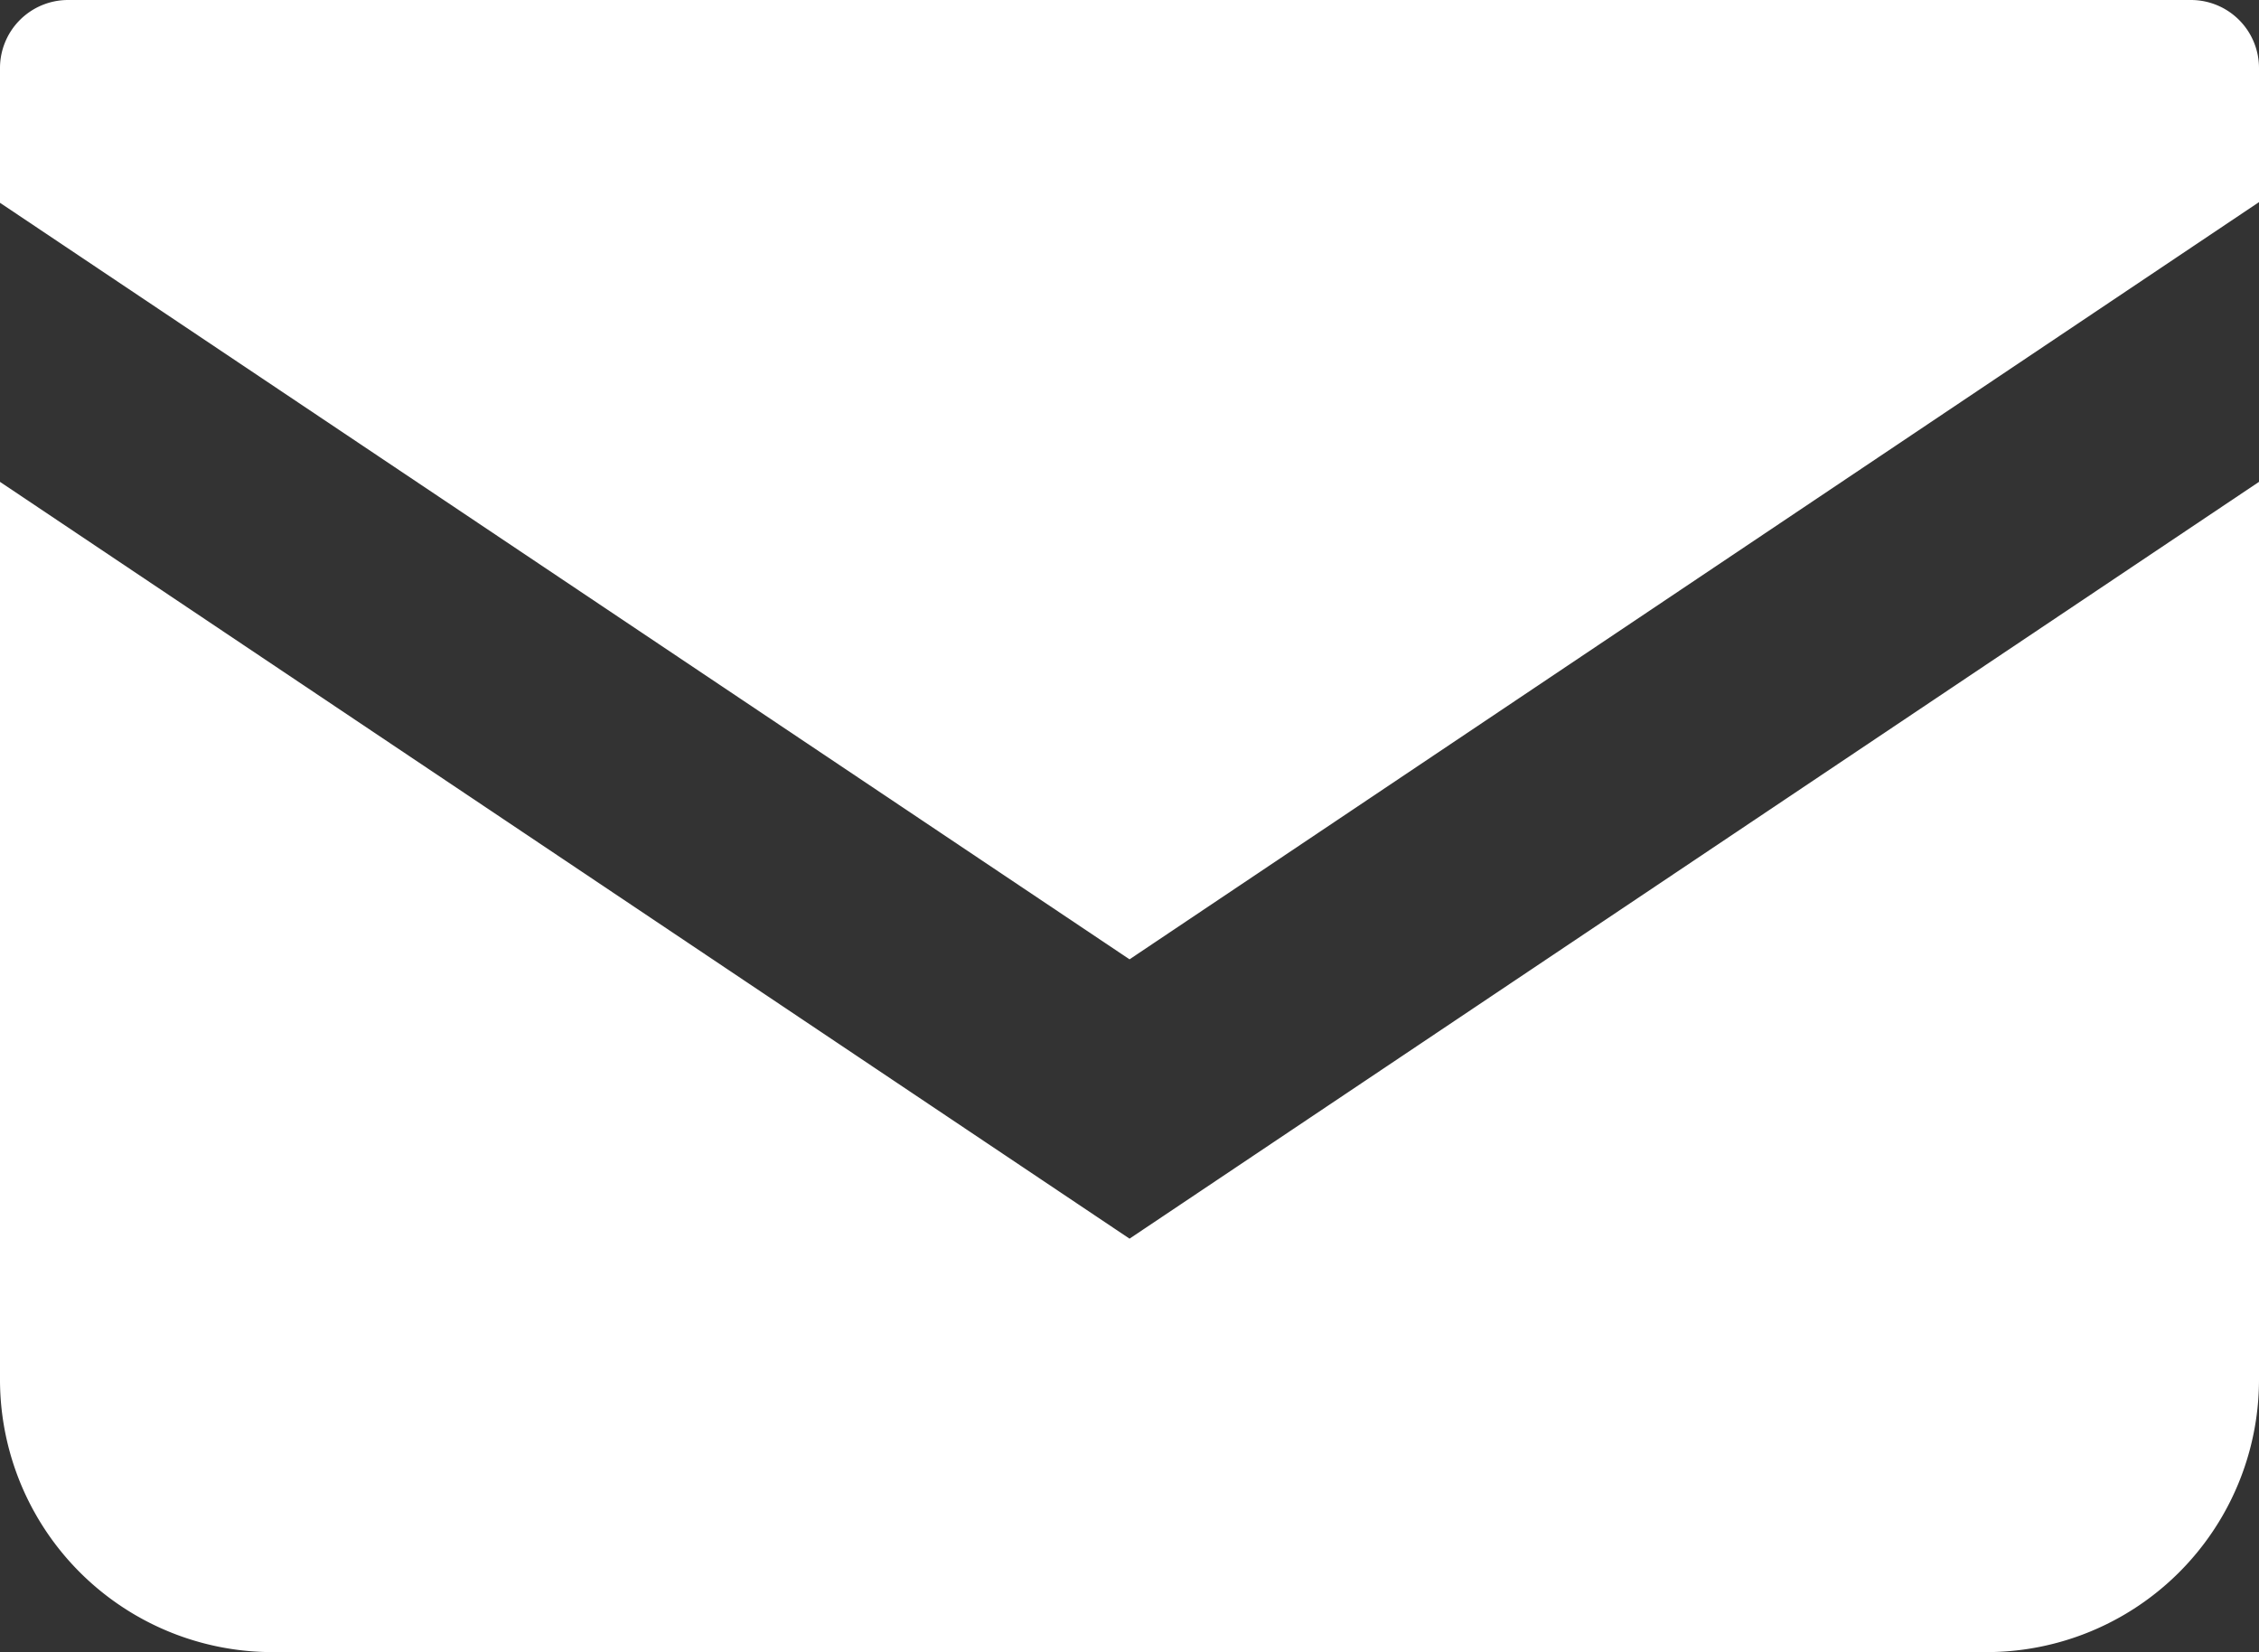
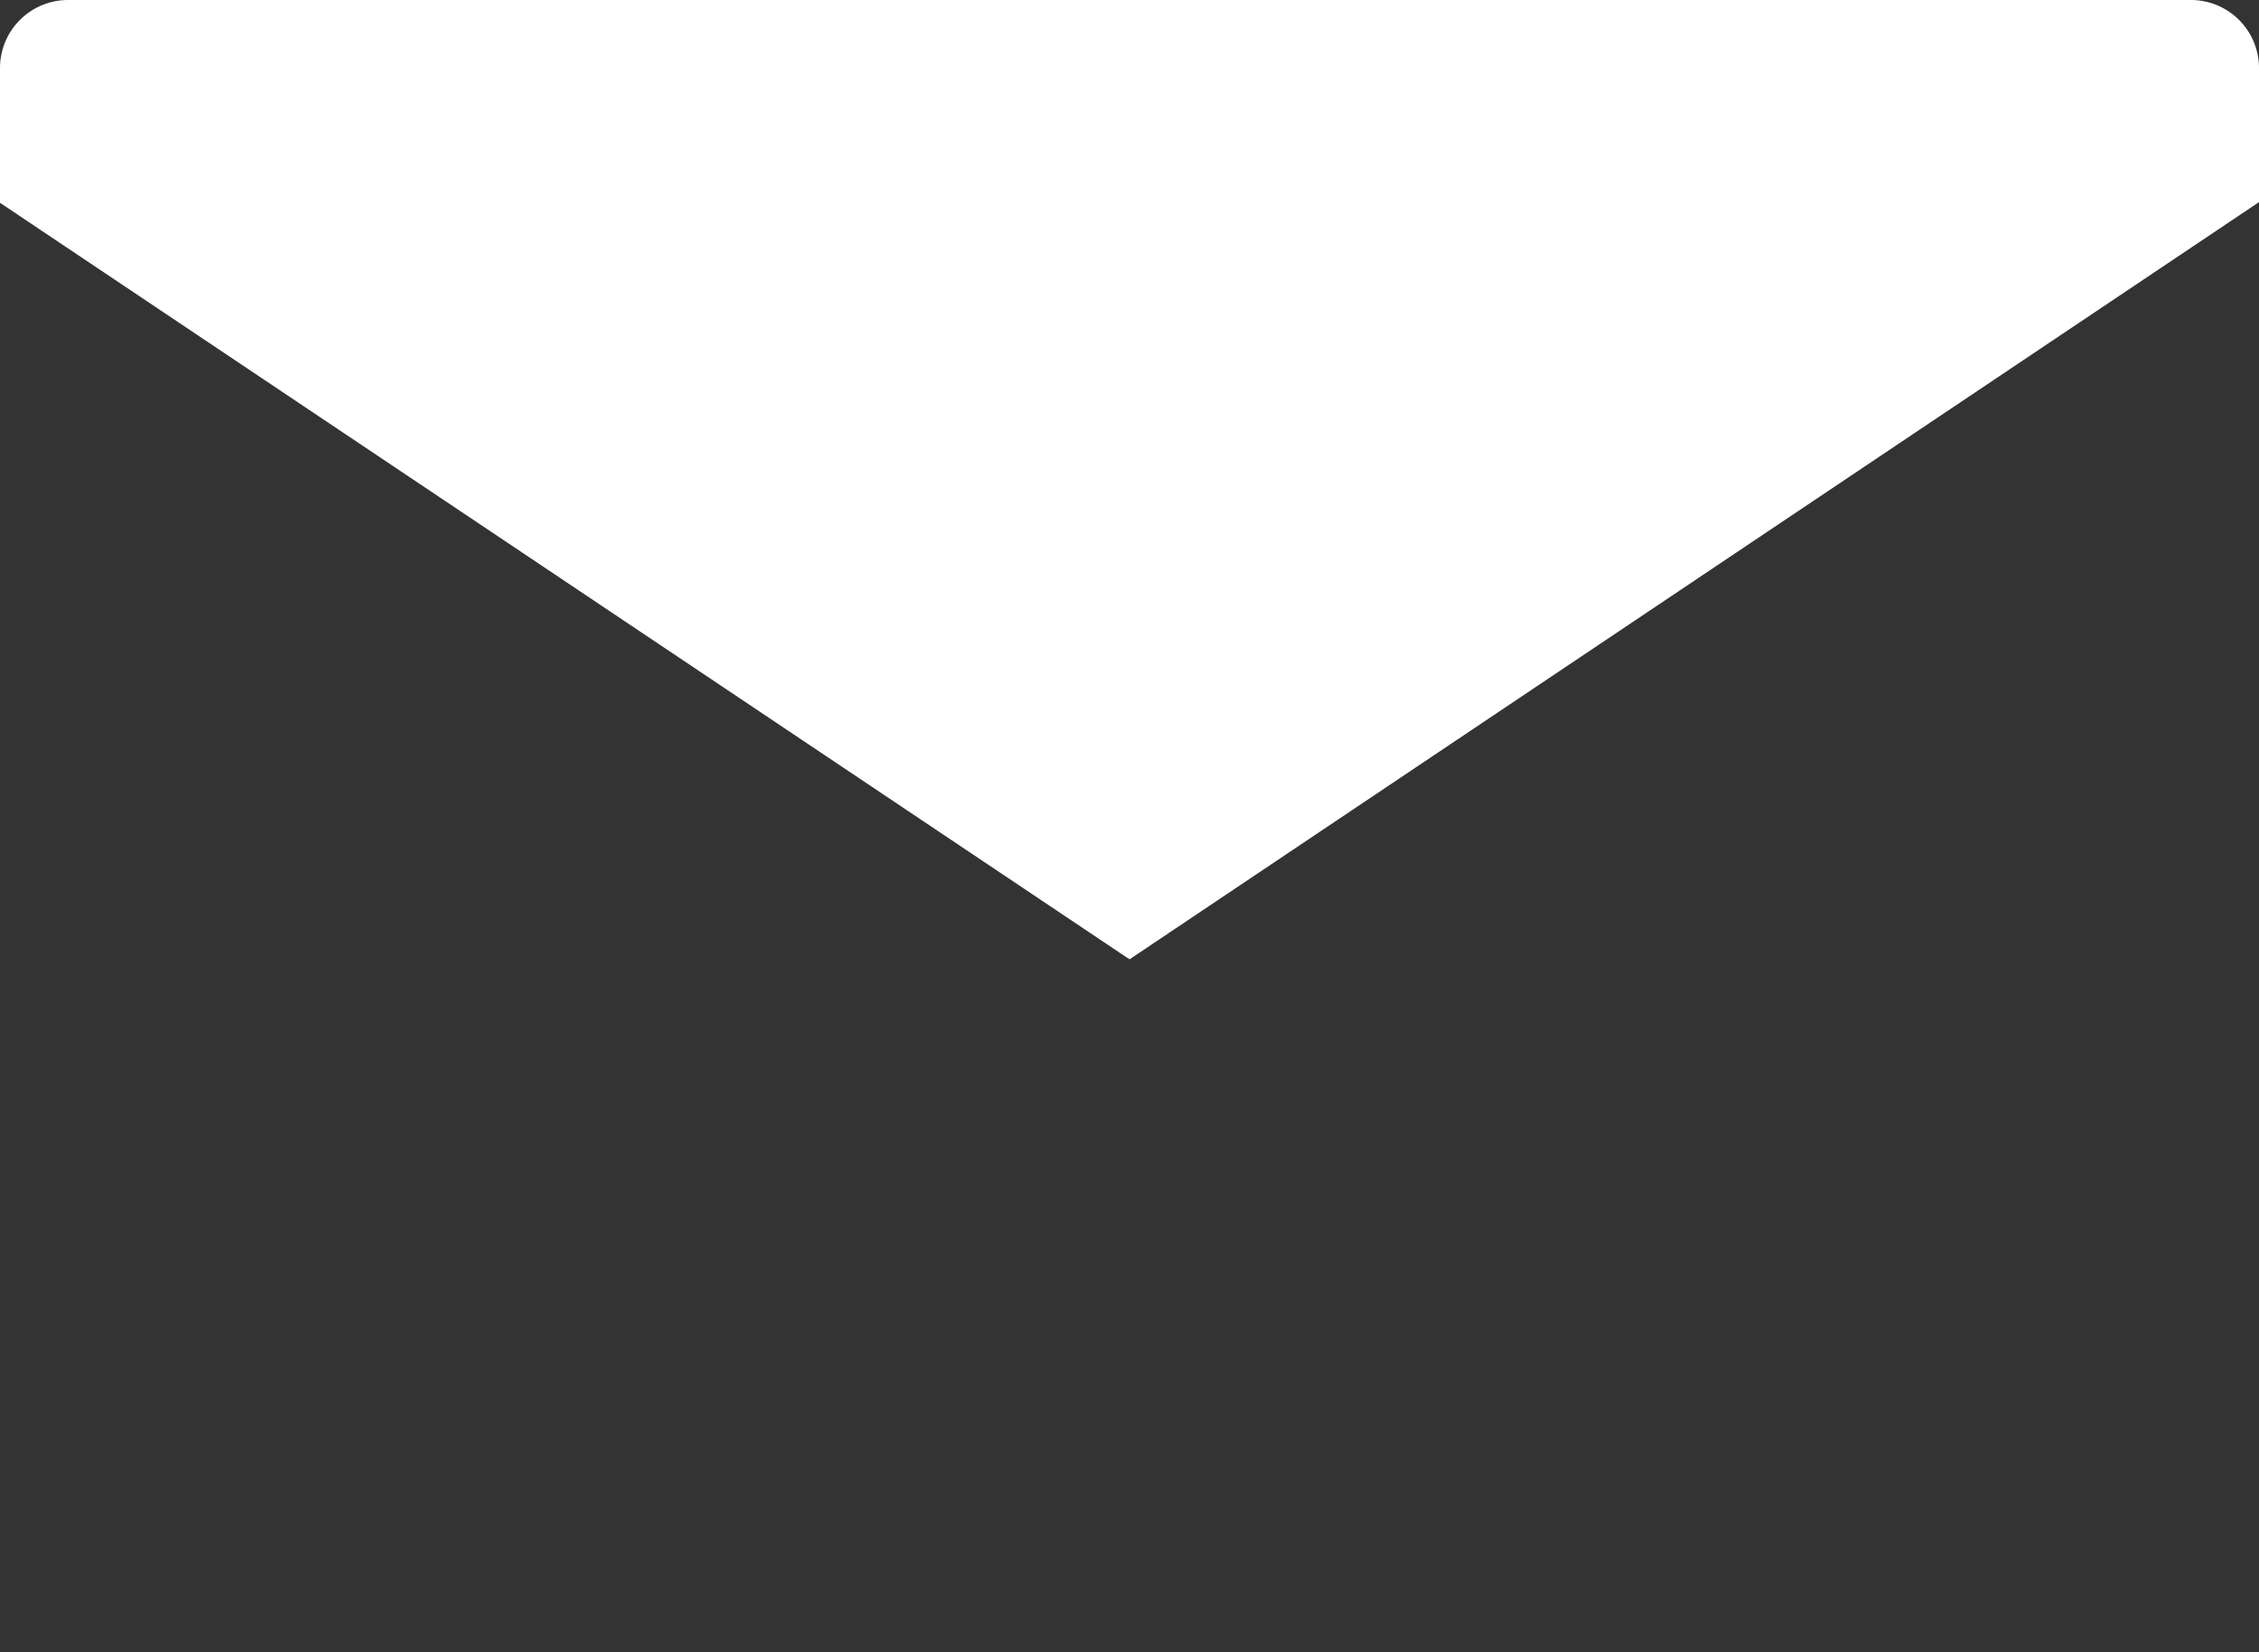
<svg xmlns="http://www.w3.org/2000/svg" id="mail" width="33.421" height="24.439" viewBox="0 0 33.421 24.439">
  <rect x="0" y="0" width="33.421" height="24.439" fill="#333333" stroke="none" />
  <path id="パス_797" data-name="パス 797" d="M32.416,0H1.005A1.007,1.007,0,0,0,0,1.012V3L16.711,14.191,33.421,2.99V1.012A1.007,1.007,0,0,0,32.416,0Z" transform="translate(0 0)" fill="#fff" />
-   <path id="パス_798" data-name="パス 798" d="M0,109.2v13.277a4.032,4.032,0,0,0,4.034,4.034H29.387a4.032,4.032,0,0,0,4.034-4.034V109.2L16.711,120.395Z" transform="translate(0 -102.072)" fill="#fff" />
</svg>